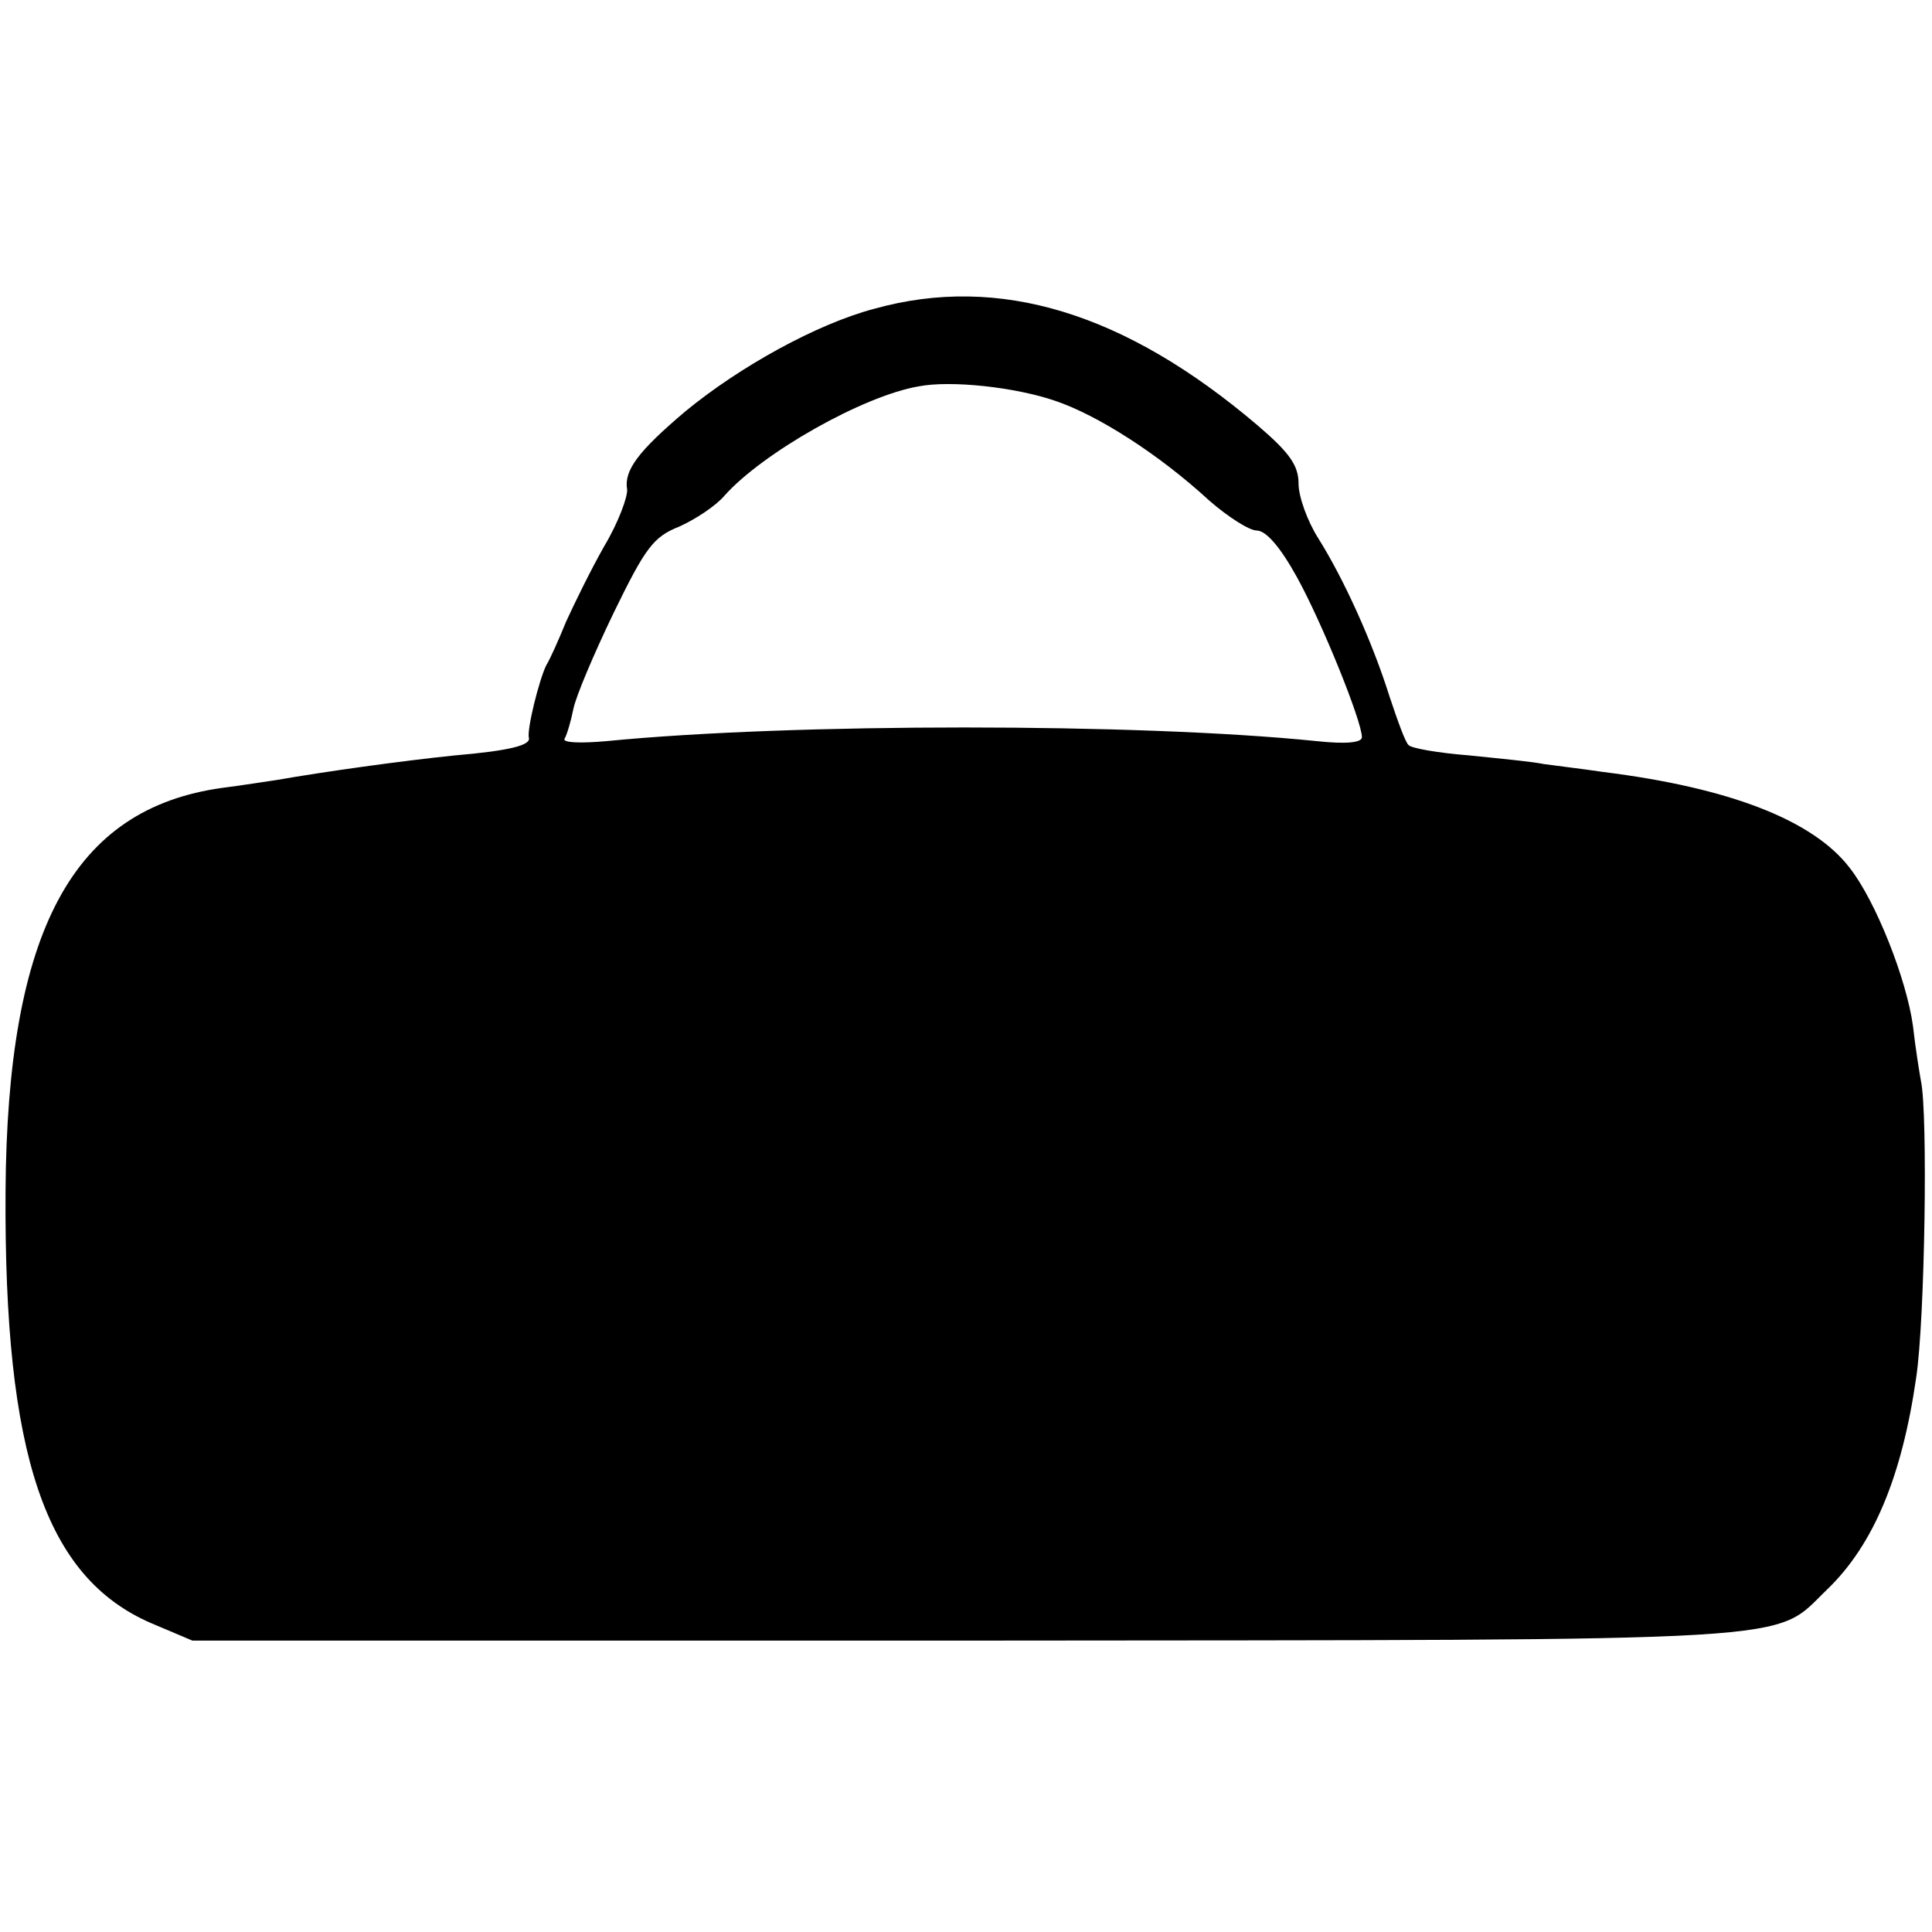
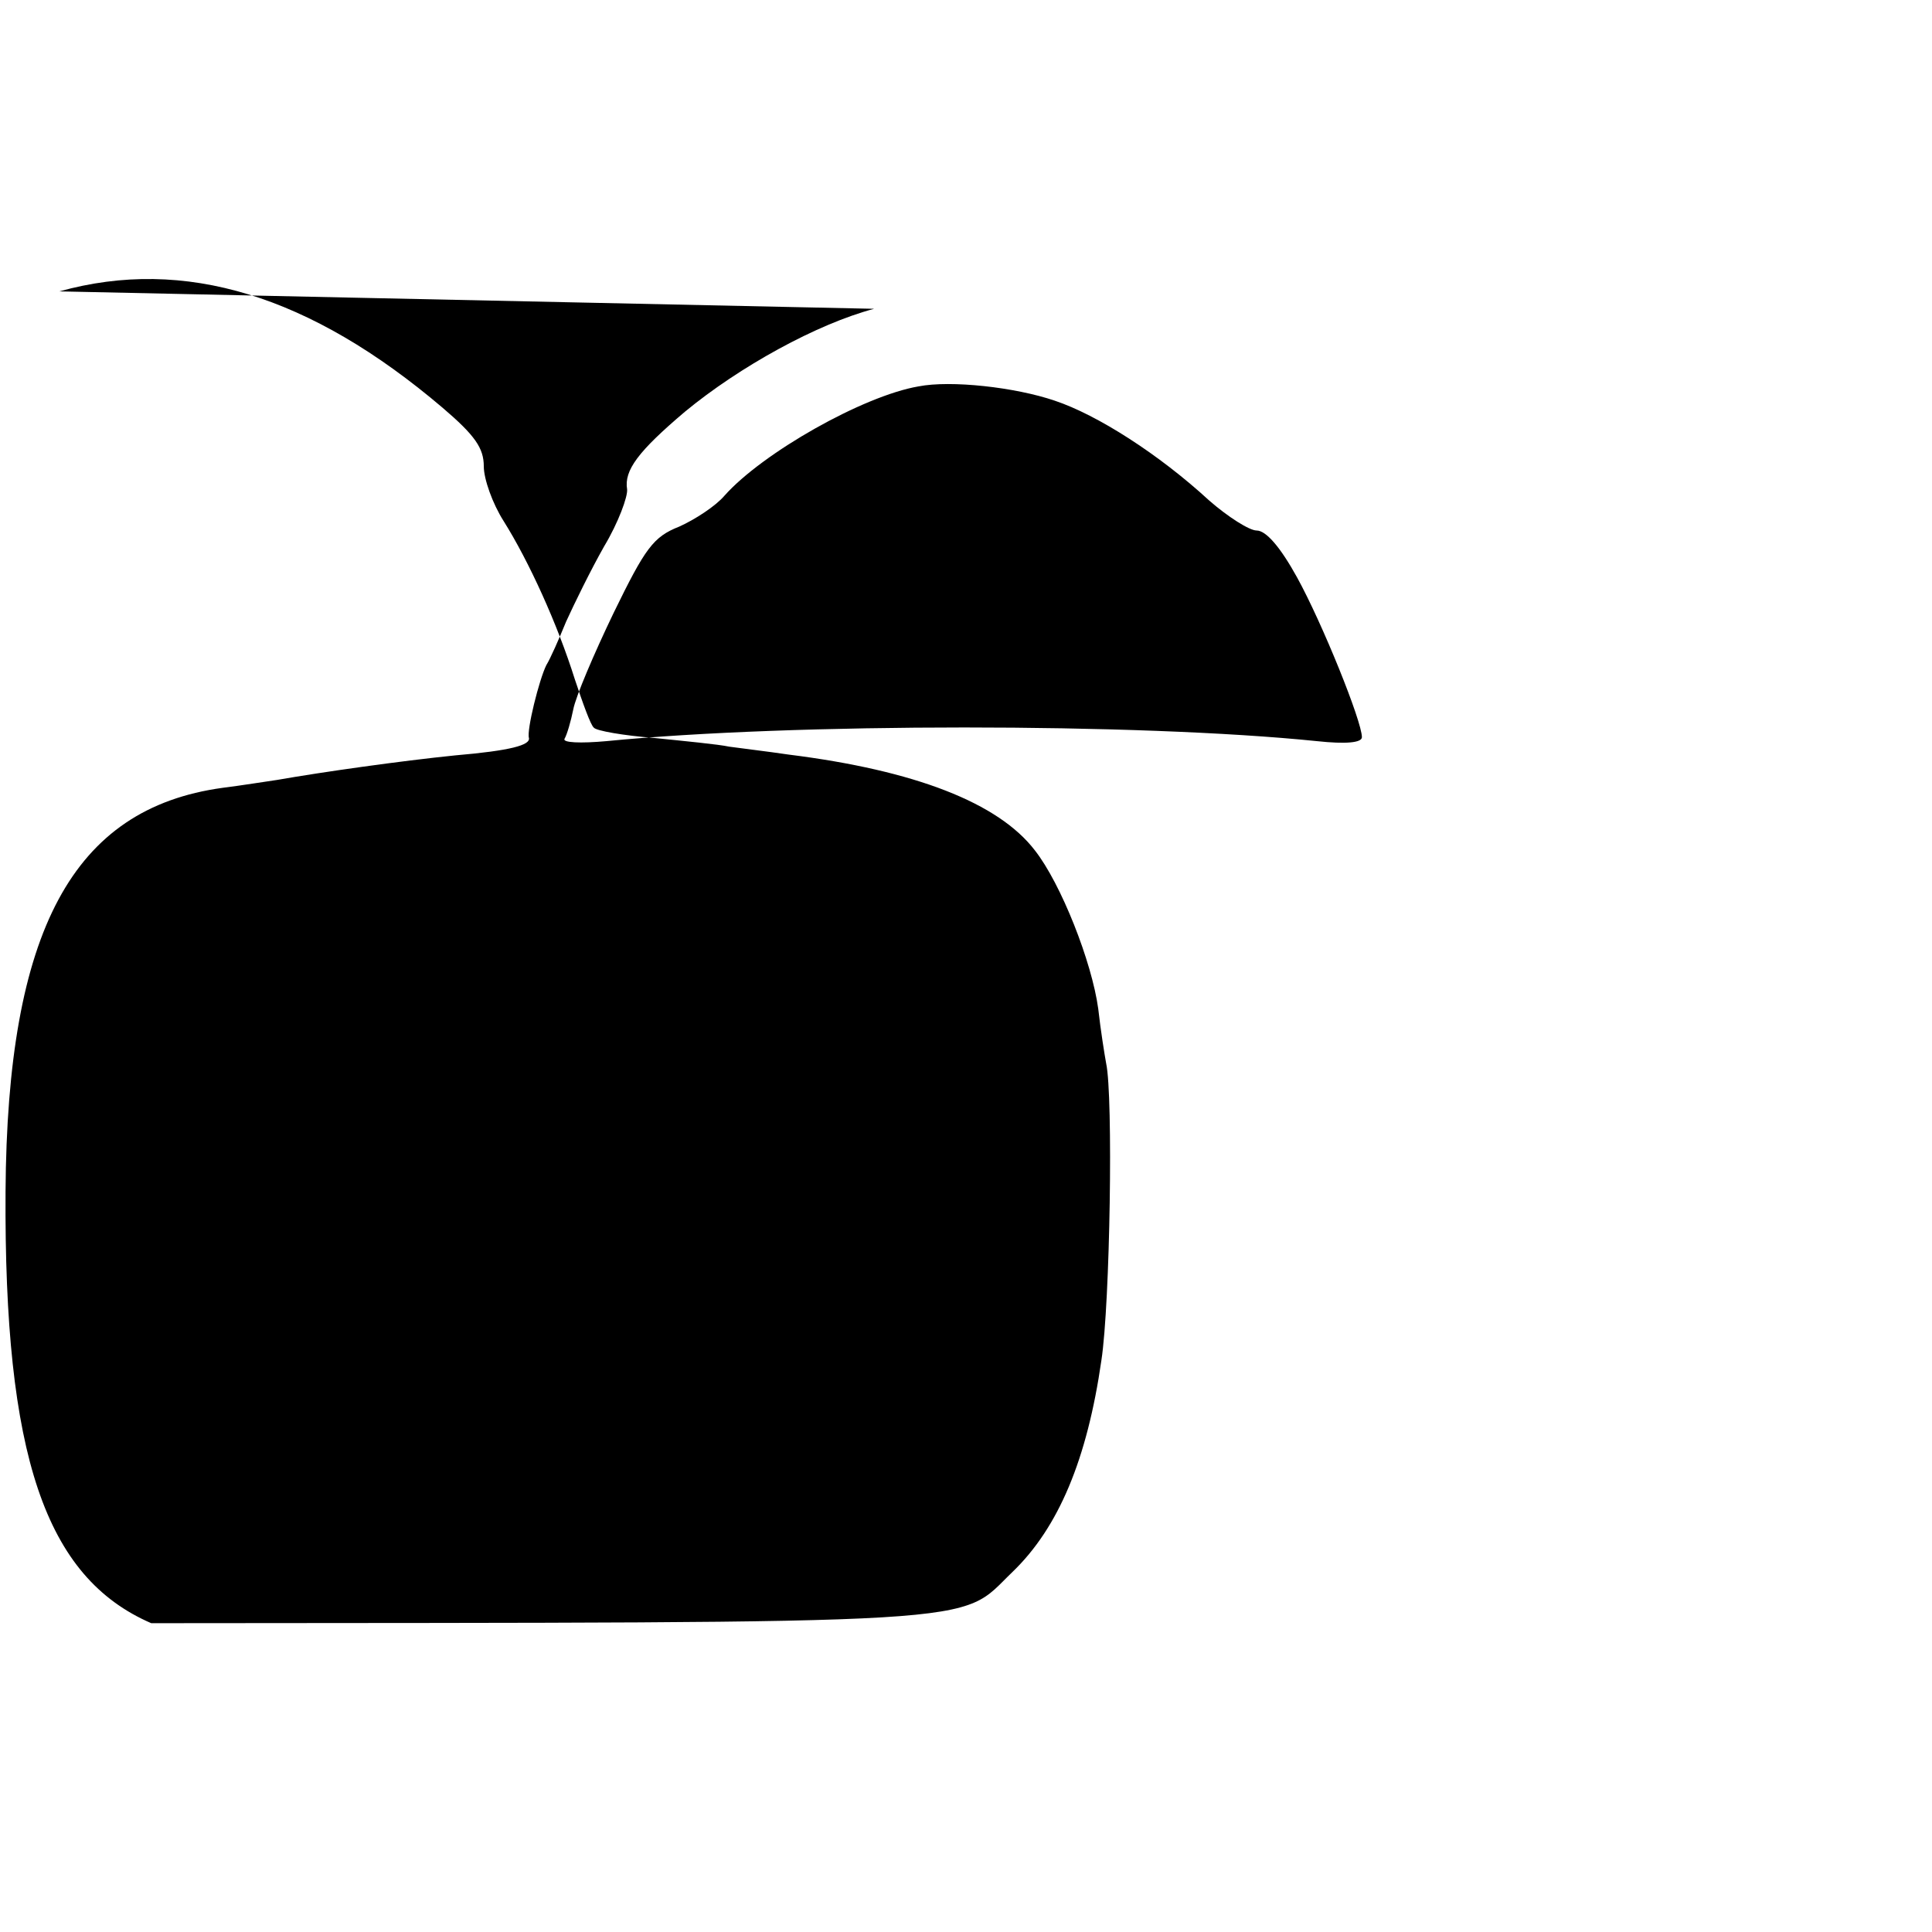
<svg xmlns="http://www.w3.org/2000/svg" version="1.0" width="244pt" height="244pt" viewBox="0 0 244 244" preserveAspectRatio="xMidYMid meet">
  <g transform="translate(0,244) scale(0.1,-0.1)" fill="#000000" stroke="none">
-     <path d="M1104 2050 c-72 -19 -170 -73 -239 -130 -59 -50 -77 -74 -73 -98 1 -9 -11 -42 -29 -72 -17 -30 -38 -73 -48 -95 -9 -22 -20 -47 -25 -55 -9 -18 -25 -82 -22 -92 2 -9 -23 -16 -93 -22 -69 -7 -168 -21 -225 -31 -14 -2 -45 -7 -69 -10 -189 -26 -272 -180 -274 -510 -2 -333 50 -487 184 -545 l52 -22 977 0 c1081 1 1017 -3 1088 65 58 56 94 142 112 267 11 72 15 334 6 375 -2 11 -7 42 -10 69 -8 59 -47 158 -80 200 -46 60 -151 101 -311 121 -27 4 -61 8 -75 10 -14 3 -56 7 -95 11 -38 3 -73 9 -76 13 -4 3 -14 31 -24 61 -22 70 -58 149 -90 200 -14 22 -25 53 -25 69 0 23 -11 39 -52 74 -167 142 -326 191 -484 147z m228 -116 c54 -18 132 -68 195 -126 24 -21 51 -38 60 -38 12 0 30 -21 51 -59 32 -58 82 -182 82 -202 0 -7 -20 -9 -57 -5 -225 23 -663 23 -897 0 -33 -3 -56 -2 -53 3 3 5 8 22 11 37 3 16 26 70 51 122 40 82 50 96 83 109 20 9 46 26 57 39 48 54 175 126 245 138 41 8 122 -1 172 -18z" />
+     <path d="M1104 2050 c-72 -19 -170 -73 -239 -130 -59 -50 -77 -74 -73 -98 1 -9 -11 -42 -29 -72 -17 -30 -38 -73 -48 -95 -9 -22 -20 -47 -25 -55 -9 -18 -25 -82 -22 -92 2 -9 -23 -16 -93 -22 -69 -7 -168 -21 -225 -31 -14 -2 -45 -7 -69 -10 -189 -26 -272 -180 -274 -510 -2 -333 50 -487 184 -545 c1081 1 1017 -3 1088 65 58 56 94 142 112 267 11 72 15 334 6 375 -2 11 -7 42 -10 69 -8 59 -47 158 -80 200 -46 60 -151 101 -311 121 -27 4 -61 8 -75 10 -14 3 -56 7 -95 11 -38 3 -73 9 -76 13 -4 3 -14 31 -24 61 -22 70 -58 149 -90 200 -14 22 -25 53 -25 69 0 23 -11 39 -52 74 -167 142 -326 191 -484 147z m228 -116 c54 -18 132 -68 195 -126 24 -21 51 -38 60 -38 12 0 30 -21 51 -59 32 -58 82 -182 82 -202 0 -7 -20 -9 -57 -5 -225 23 -663 23 -897 0 -33 -3 -56 -2 -53 3 3 5 8 22 11 37 3 16 26 70 51 122 40 82 50 96 83 109 20 9 46 26 57 39 48 54 175 126 245 138 41 8 122 -1 172 -18z" />
  </g>
</svg>